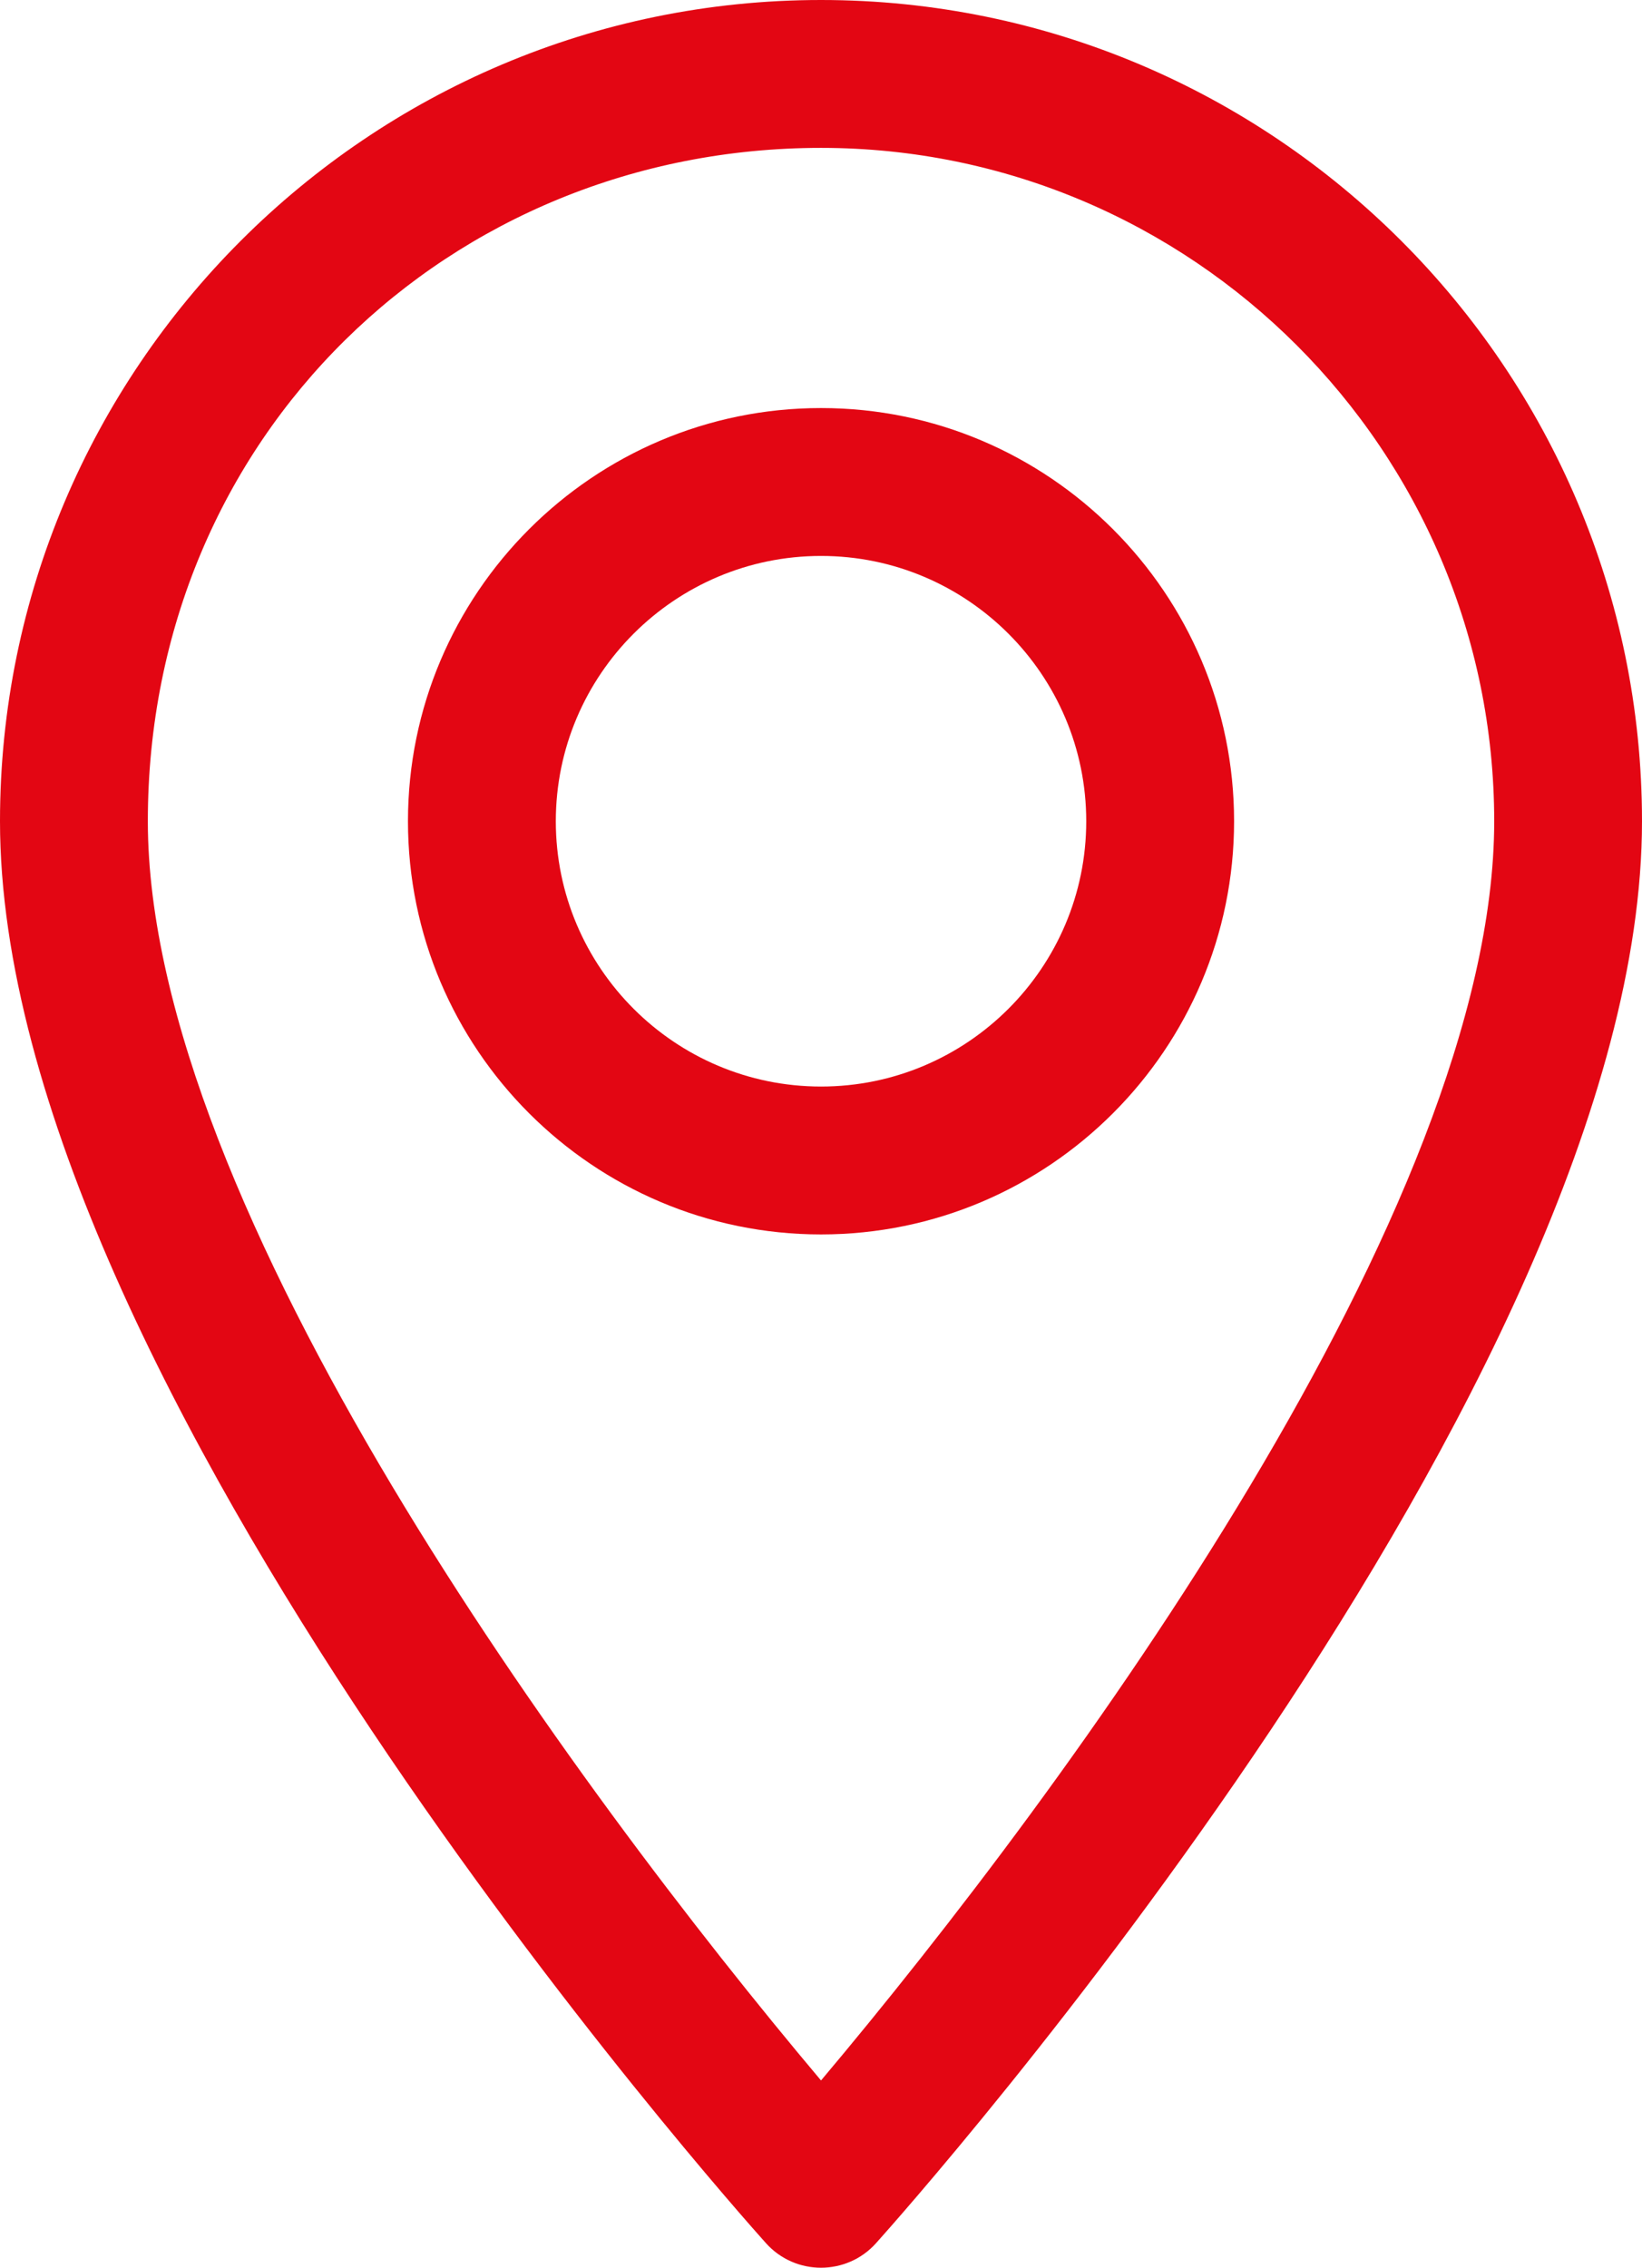
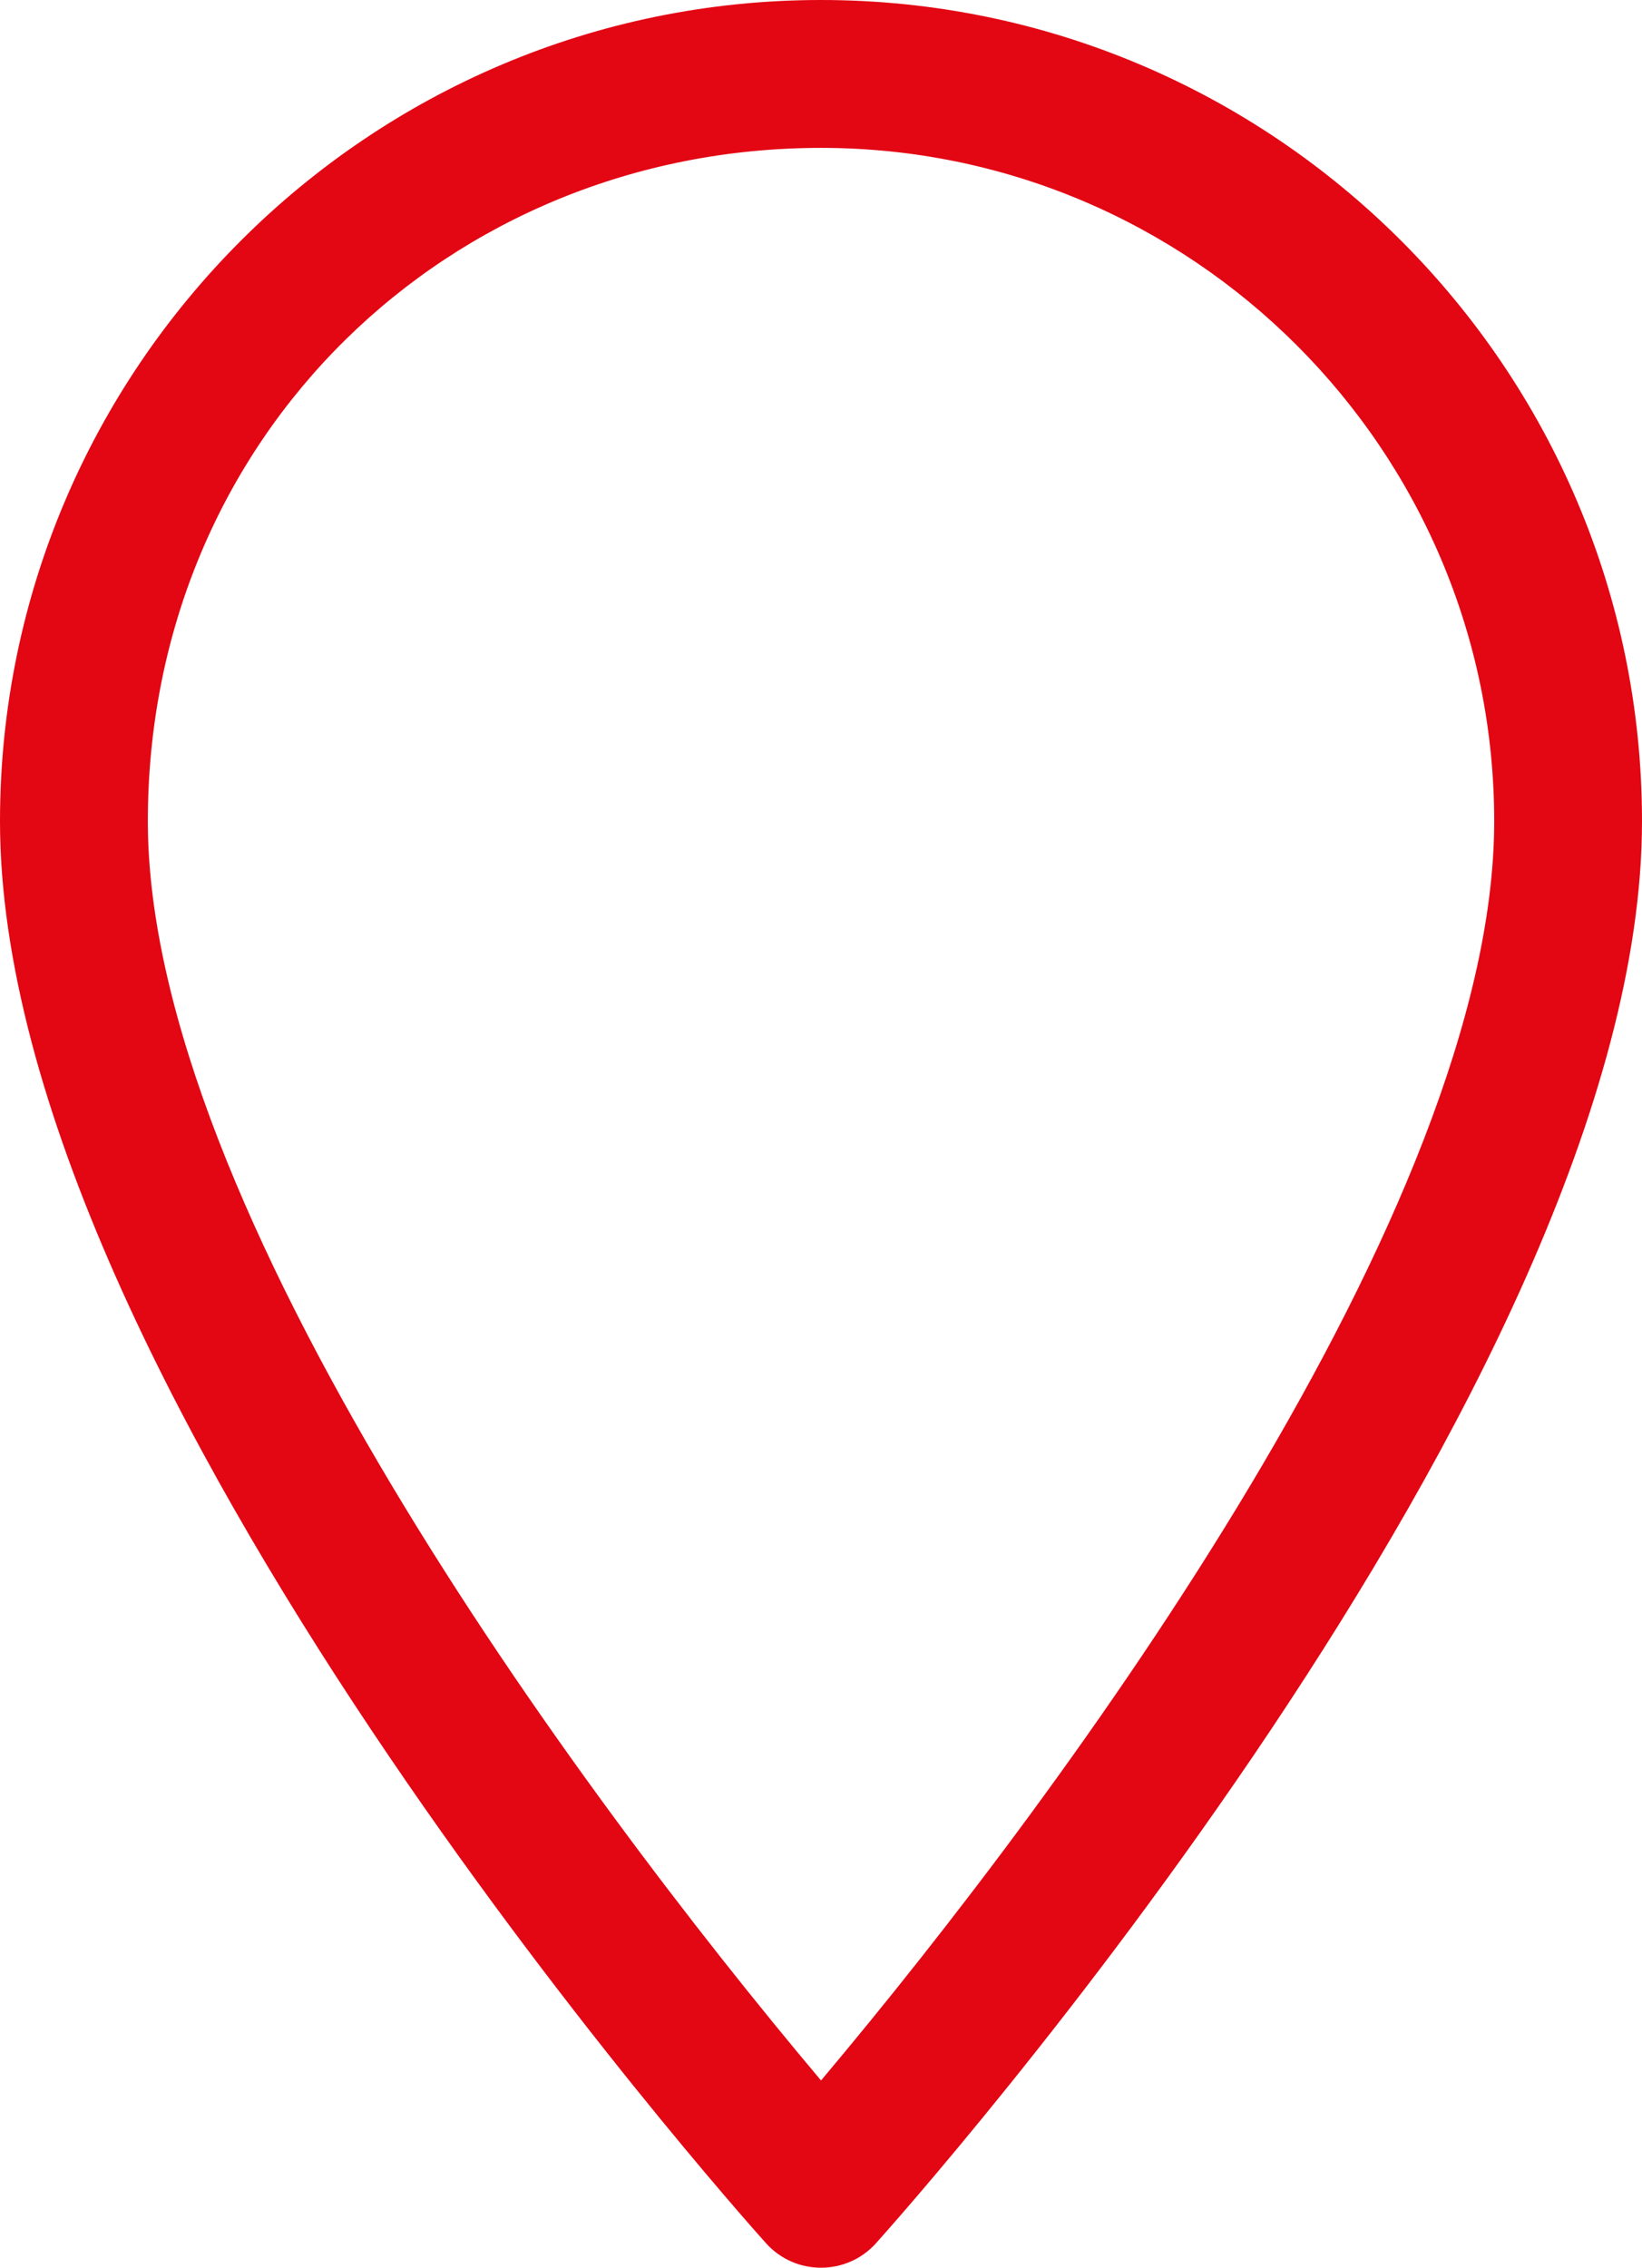
<svg xmlns="http://www.w3.org/2000/svg" id="Layer_1" data-name="Layer 1" viewBox="0 0 370.85 512">
  <defs>
    <style>
      .cls-1 {
        fill: #e30613;
      }
    </style>
  </defs>
  <path class="cls-1" d="M185.43,0C83.18,0,0,83.18,0,185.43c0,126.89,165.94,313.17,173,321.04,6.64,7.39,18.22,7.38,24.85,0,7.07-7.87,173-194.15,173-321.04,0-102.24-83.18-185.43-185.43-185.43Zm0,469.73C129.58,403.39,33.39,272.51,33.39,185.43S101.59,33.39,185.43,33.39s152.04,68.2,152.04,152.04c0,87.09-96.17,217.94-152.04,284.3Z" />
-   <path class="cls-1" d="M185.43,92.13c-51.44,0-93.29,41.85-93.29,93.29s41.85,93.29,93.29,93.29,93.29-41.85,93.29-93.29-41.85-93.29-93.29-93.29Zm0,153.19c-33.03,0-59.9-26.87-59.9-59.9s26.87-59.9,59.9-59.9,59.9,26.87,59.9,59.9-26.87,59.9-59.9,59.9Z" />
</svg>